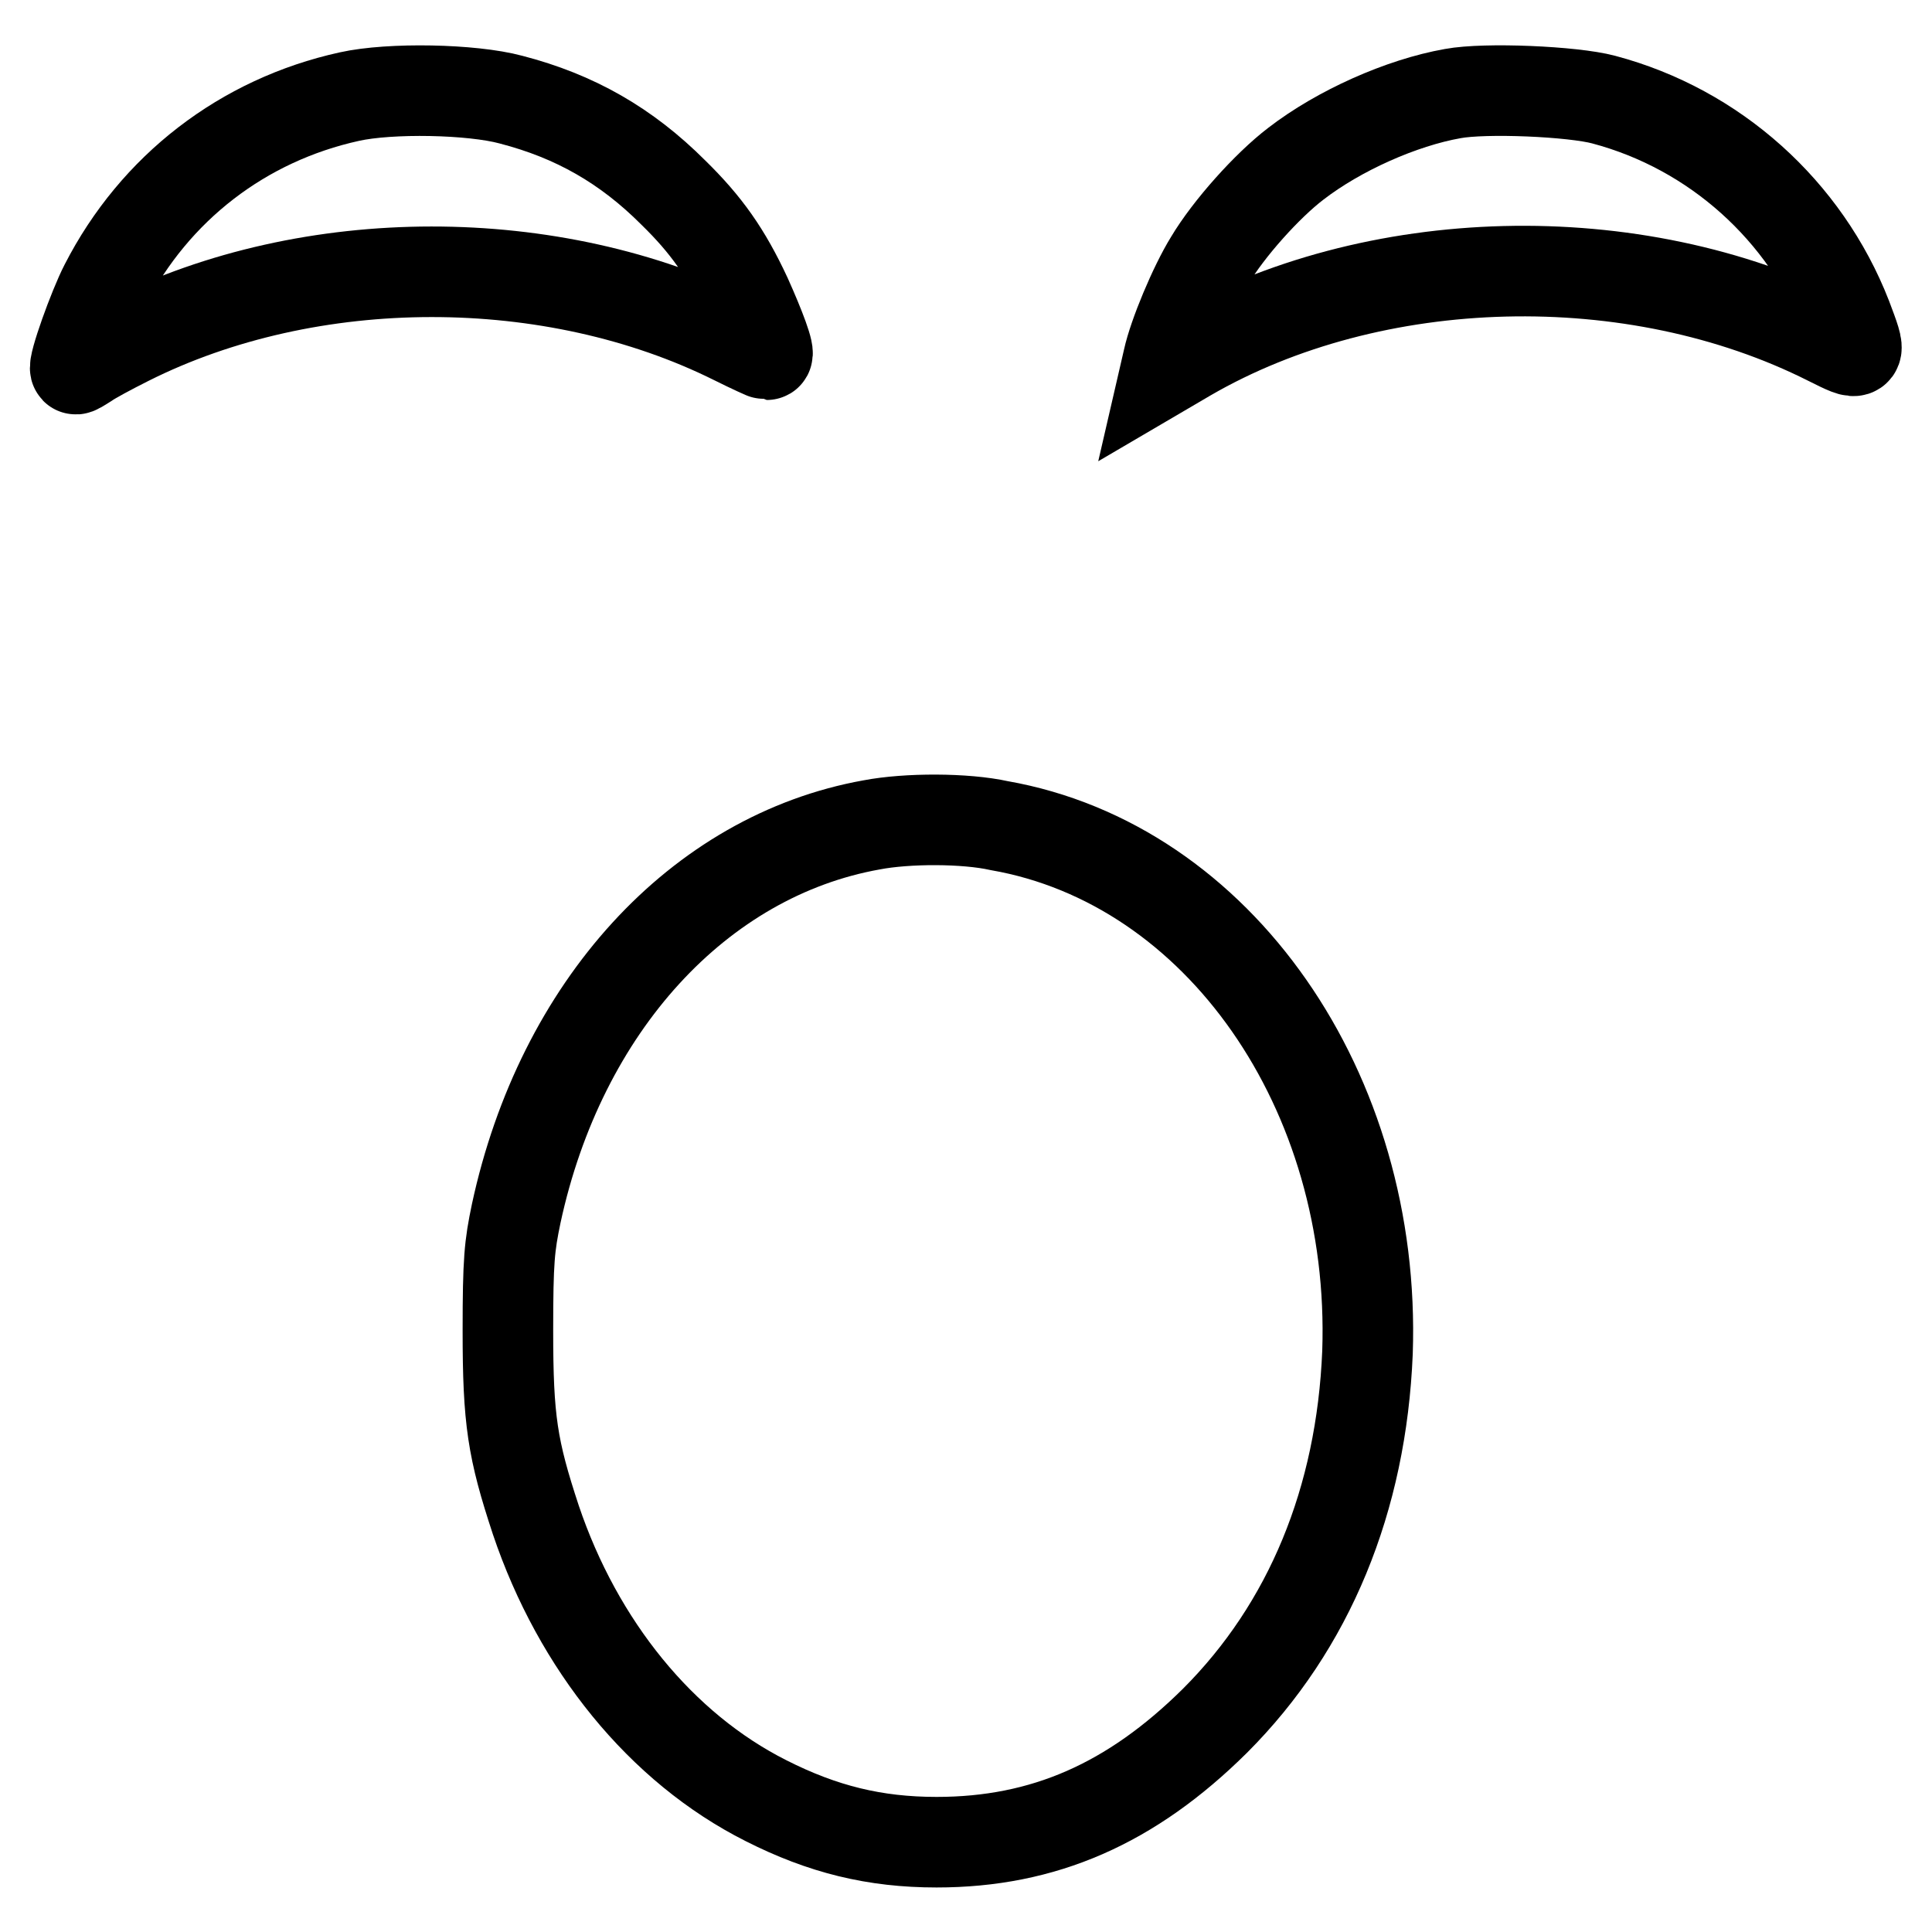
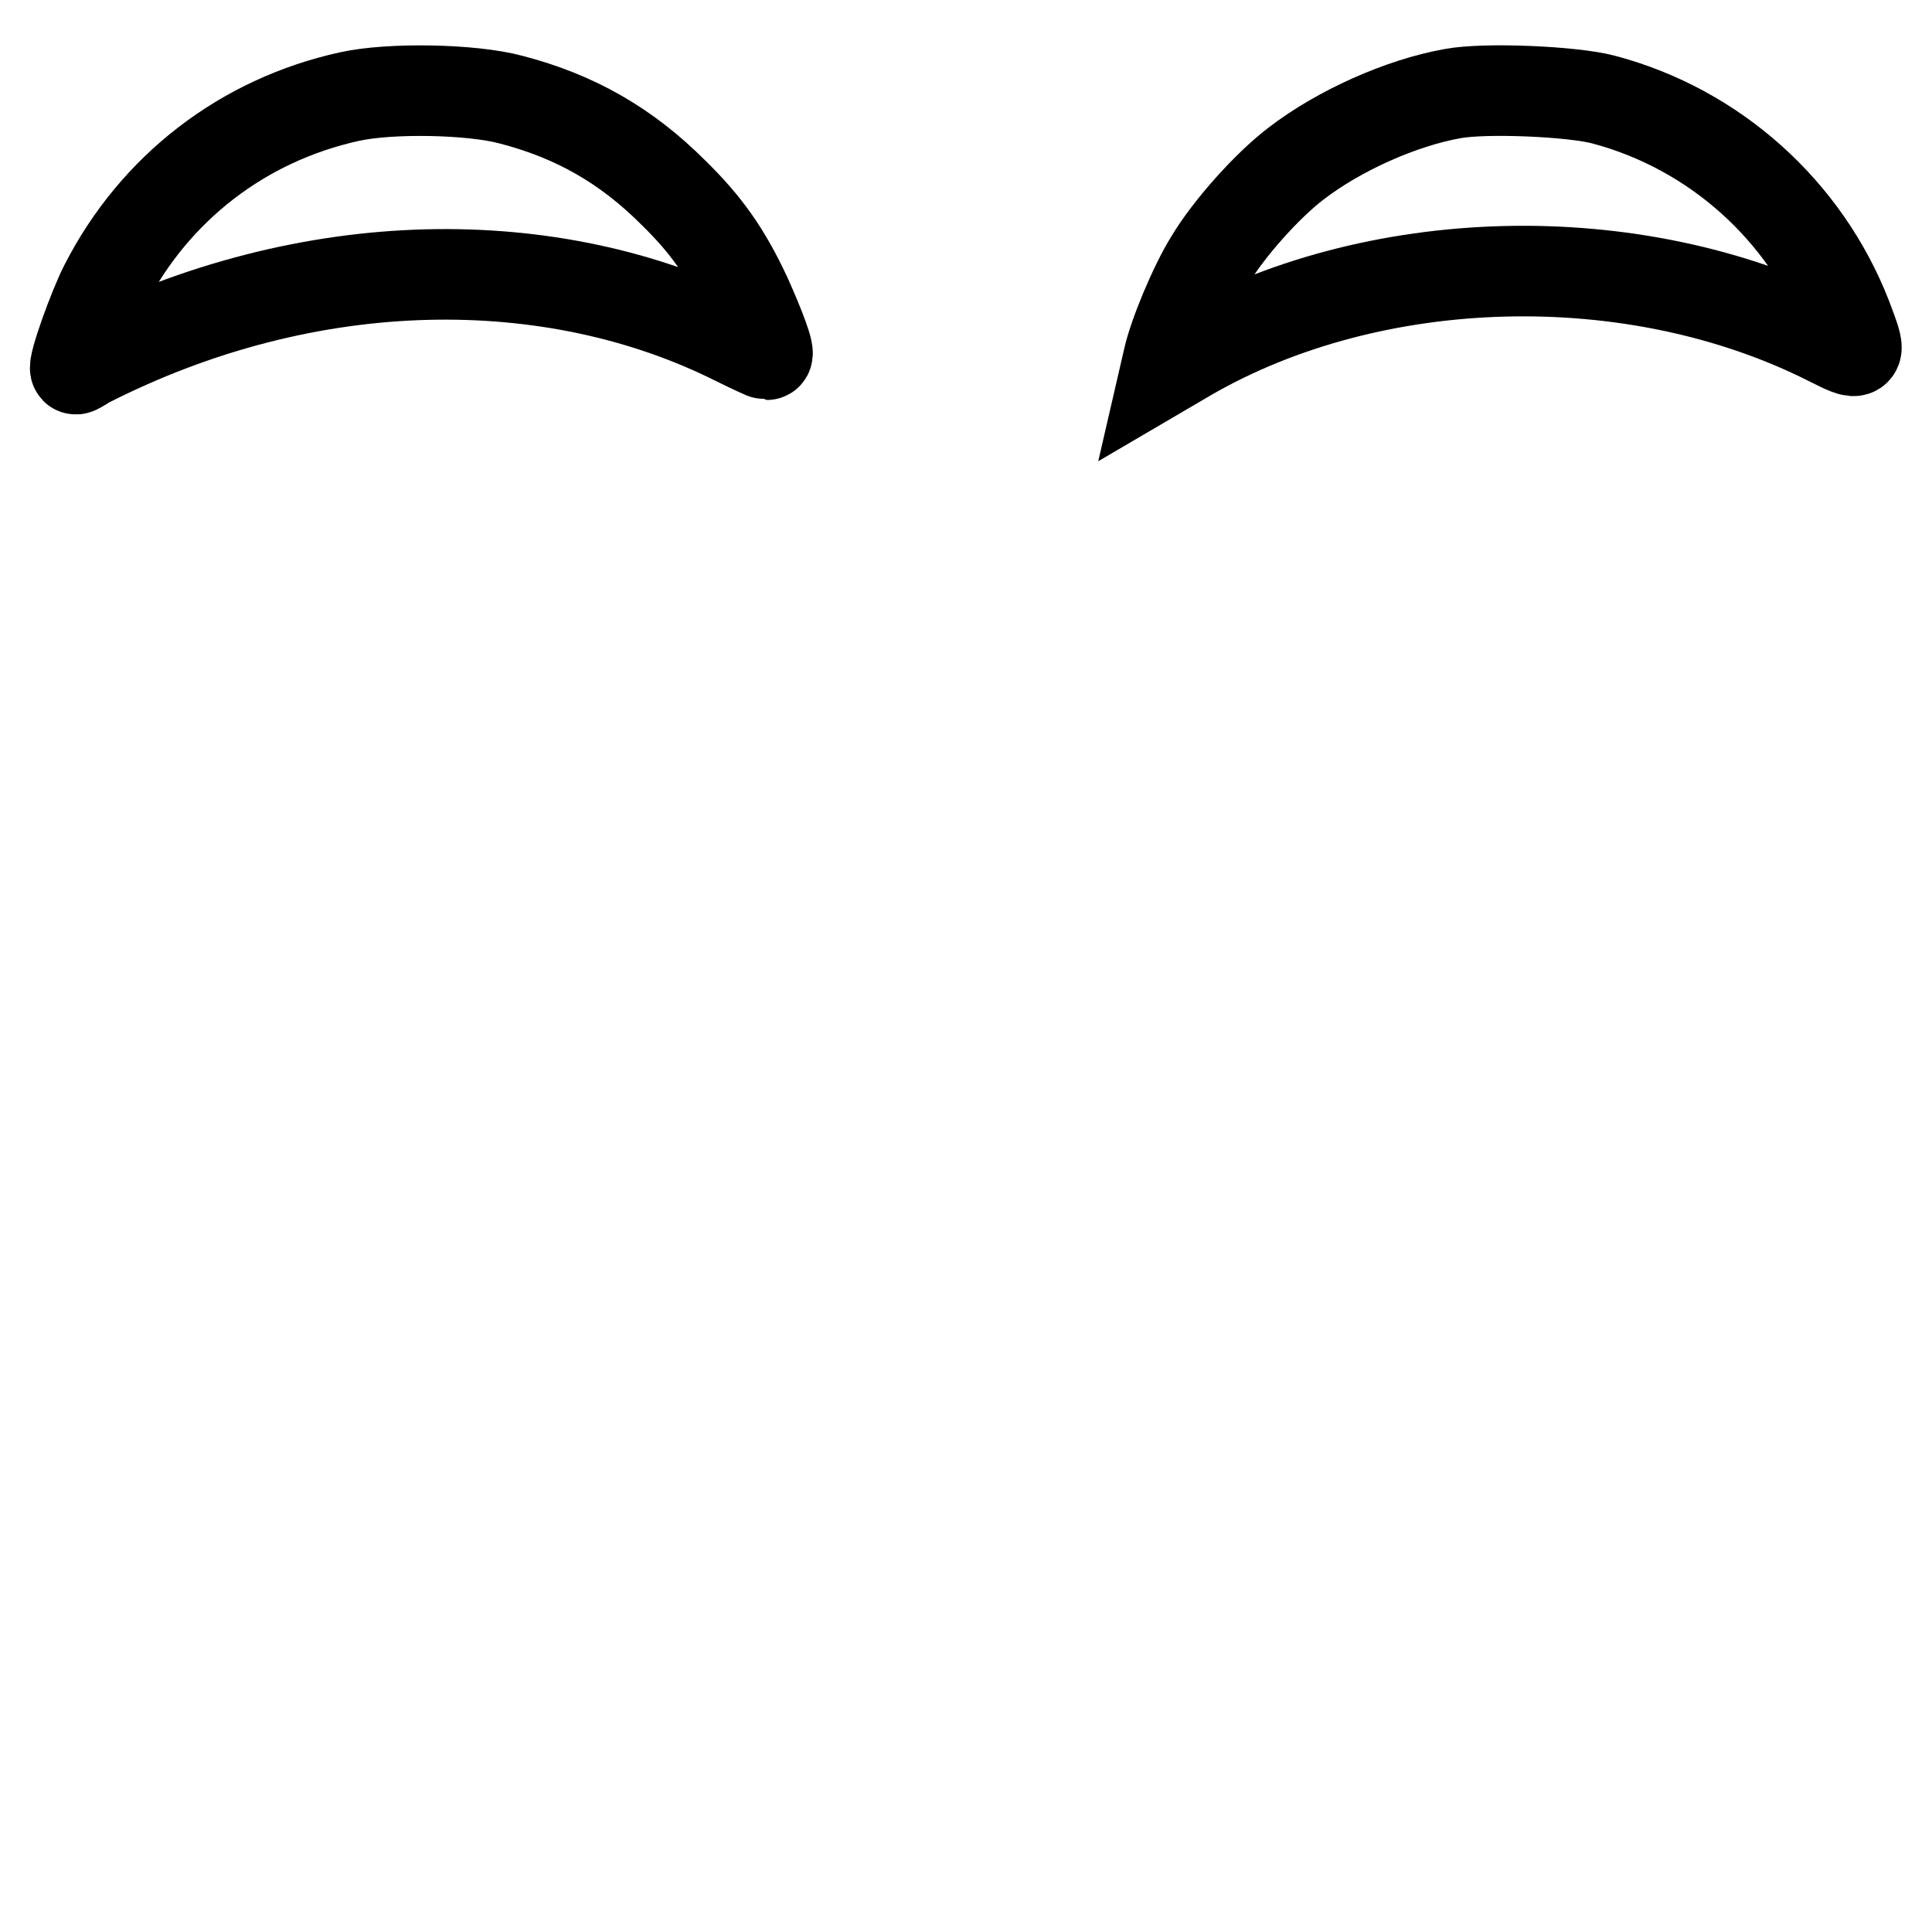
<svg xmlns="http://www.w3.org/2000/svg" version="1.1" x="0px" y="0px" viewBox="0 0 256 256" enable-background="new 0 0 256 256" xml:space="preserve">
  <g>
    <g>
      <g>
-         <path stroke-width="12" fill-opacity="0" stroke="#000000" d="M46.3,12.8c-14.1,3.1-25.8,12.1-32.4,25c-1.5,2.9-4.3,10.7-3.9,11.1c0.1,0.1,0.7-0.3,1.5-0.8c0.7-0.5,3.1-1.8,5.5-3C41.1,33,73.2,33,97.3,45c2.2,1.1,4.2,2,4.3,2c0.5,0-0.9-3.7-2.7-7.7c-2.7-5.8-5.3-9.5-9.7-13.8c-6.2-6.2-13-10.1-21.5-12.3C62.5,11.8,51.7,11.6,46.3,12.8z" />
+         <path stroke-width="12" fill-opacity="0" stroke="#000000" d="M46.3,12.8c-14.1,3.1-25.8,12.1-32.4,25c-1.5,2.9-4.3,10.7-3.9,11.1c0.1,0.1,0.7-0.3,1.5-0.8C41.1,33,73.2,33,97.3,45c2.2,1.1,4.2,2,4.3,2c0.5,0-0.9-3.7-2.7-7.7c-2.7-5.8-5.3-9.5-9.7-13.8c-6.2-6.2-13-10.1-21.5-12.3C62.5,11.8,51.7,11.6,46.3,12.8z" />
        <path stroke-width="12" fill-opacity="0" stroke="#000000" d="M192.5,12.4c-6.8,1.2-15.1,4.9-20.8,9.3c-3.8,2.9-8.9,8.6-11.4,12.8c-2.1,3.4-4.8,9.9-5.5,13.1l-0.3,1.3l2.9-1.7c24.5-14.2,59.1-15.1,84.9-2.1c4.4,2.2,4.4,2.2,2.4-3.1c-5.5-14.1-17.5-24.9-32.2-28.8C208.4,12.1,196.8,11.6,192.5,12.4z" />
-         <path stroke-width="12" fill-opacity="0" stroke="#000000" d="M115.5,109.3c-22.9,4.1-41.2,24.1-47.1,51.5c-0.9,4.3-1.1,6.2-1.1,15.5c0,11.9,0.6,15.7,3.7,25.1c5.6,16.6,16.6,30.2,30.5,37.2c7.5,3.8,14.4,5.5,22.6,5.5c14.2,0,25.8-5.1,36.9-16.1c12.5-12.5,19.4-29.3,20.2-48.8c1.2-34.6-19.7-64.7-48.8-69.8C127.9,108.4,120.2,108.4,115.5,109.3z" />
      </g>
    </g>
  </g>
</svg>